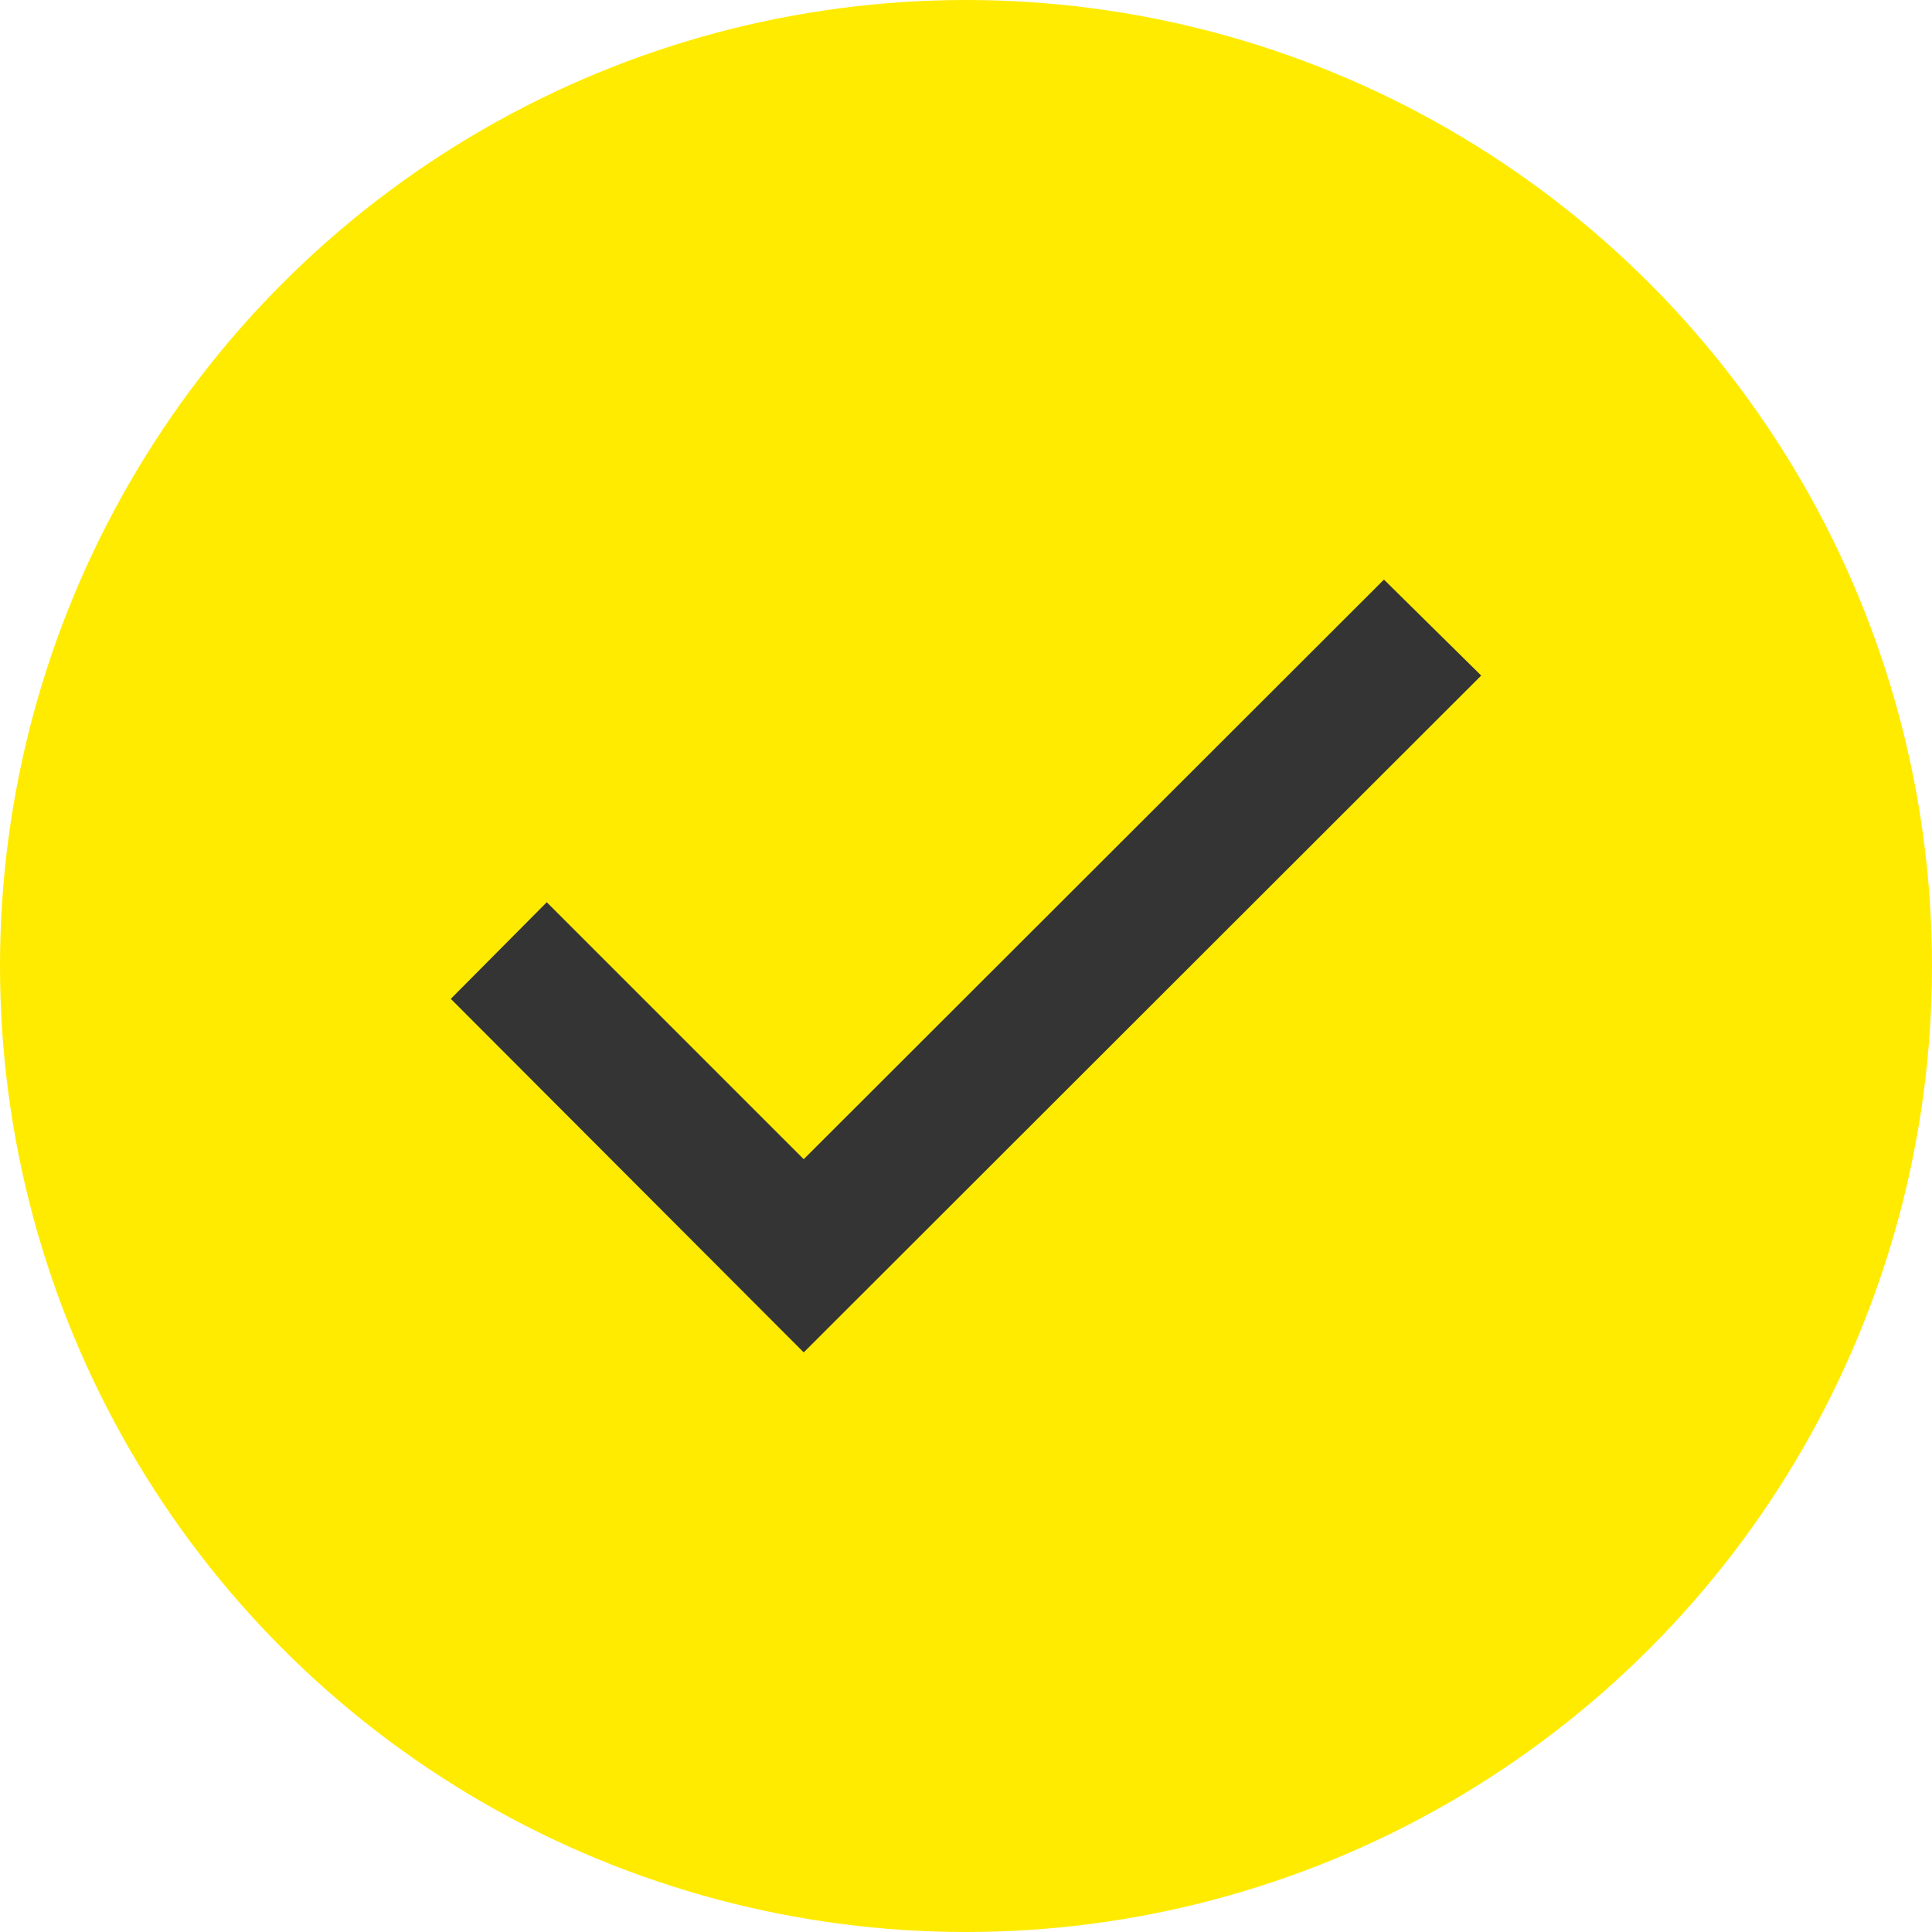
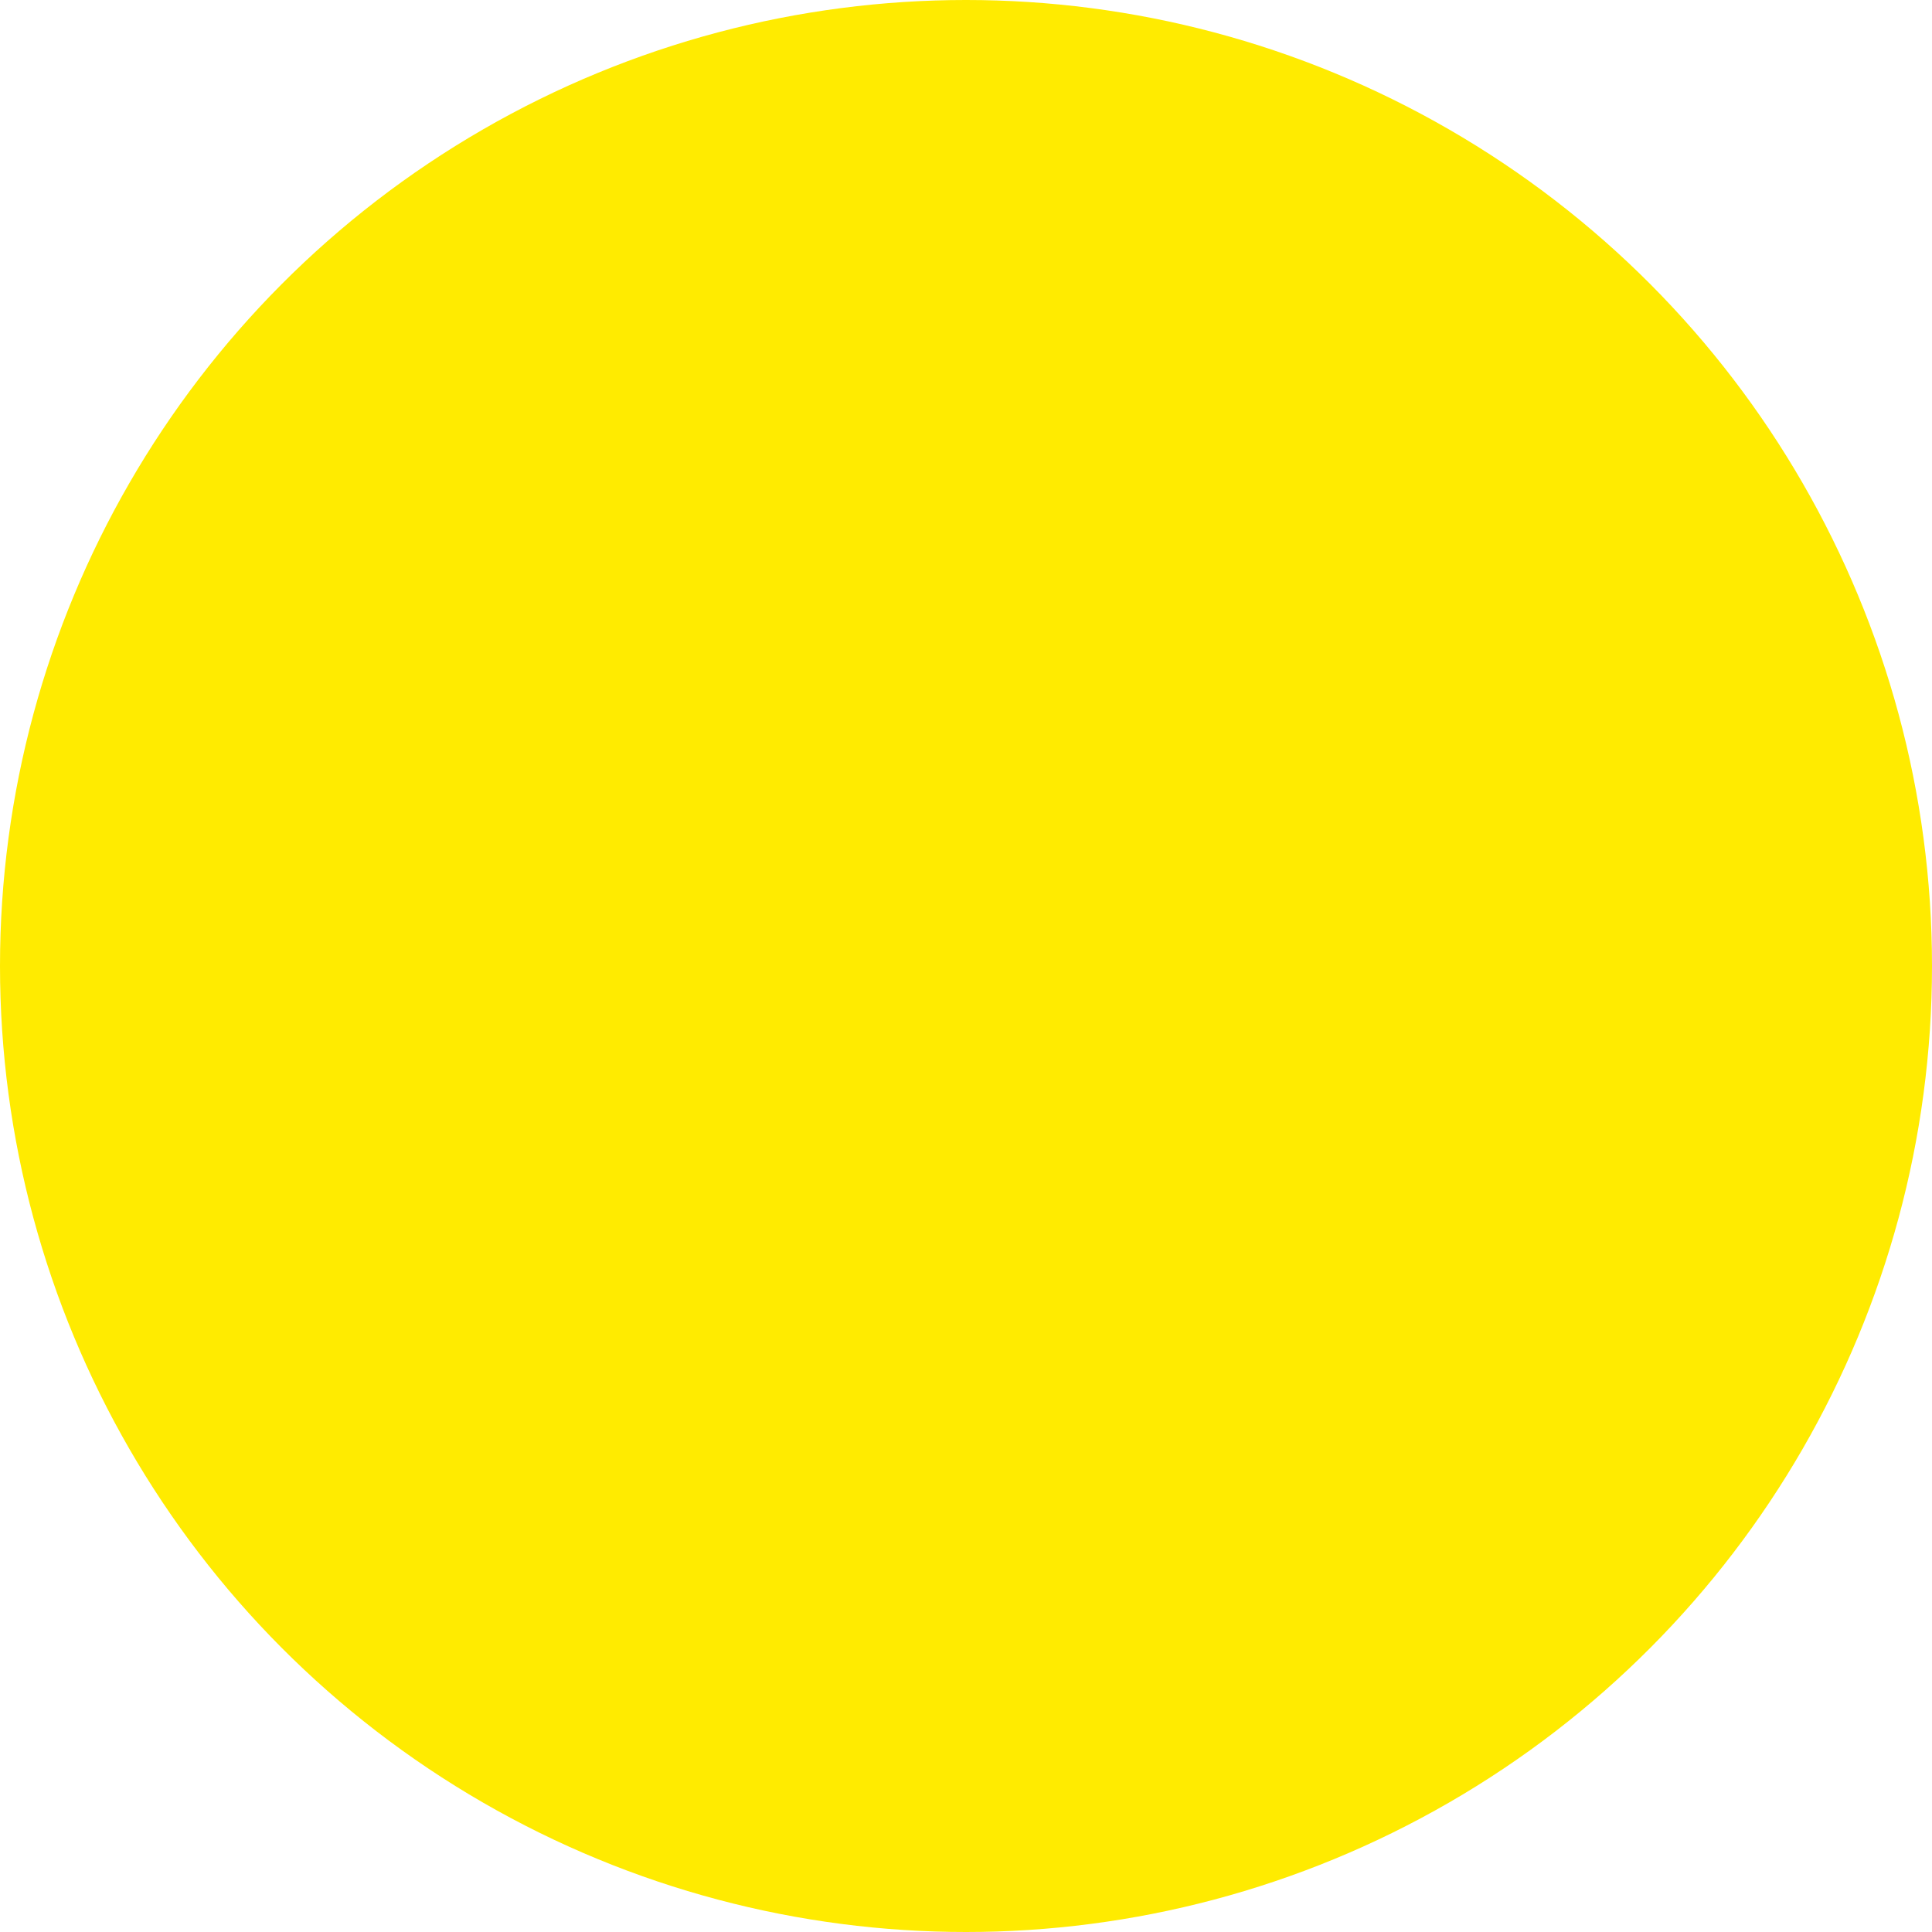
<svg xmlns="http://www.w3.org/2000/svg" width="30" height="30" viewBox="0 0 30 30" fill="none">
  <circle cx="15" cy="15" r="15" fill="#FFEB00" />
-   <path d="M7 15.51L12.48 21L23 10.49L21.49 9L12.48 18L8.49 14.01L7 15.51Z" fill="#343434" />
</svg>